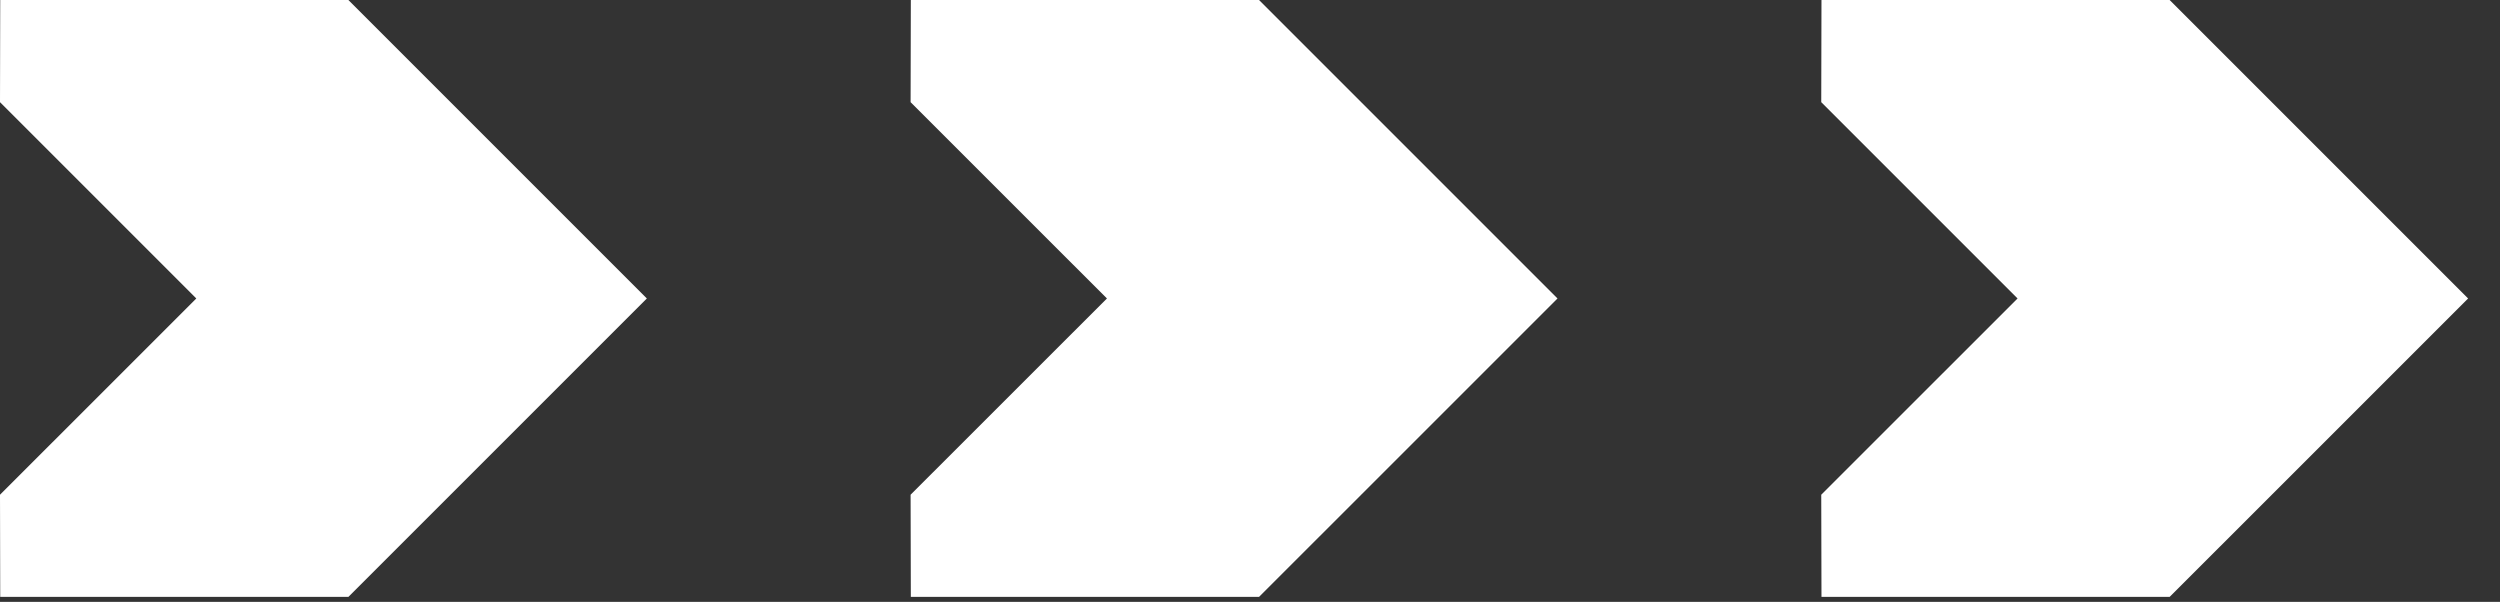
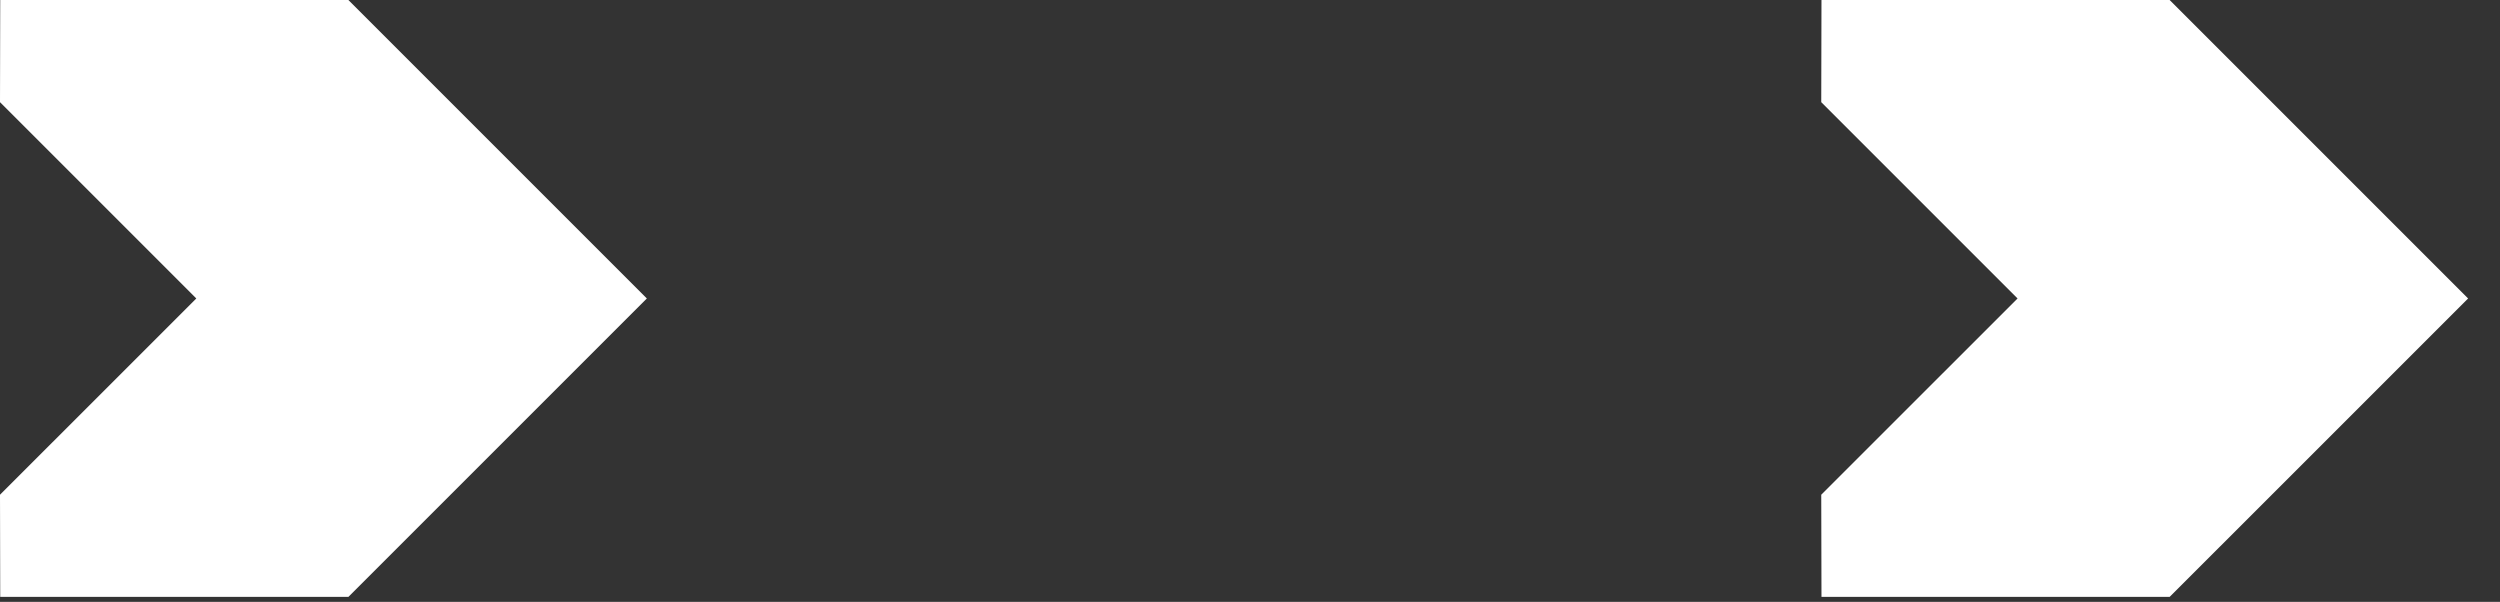
<svg xmlns="http://www.w3.org/2000/svg" width="54px" height="13px" viewBox="0 0 54 13" version="1.1">
  <rect x="0" y="0" width="54" height="13" fill="#333333" stroke="none" />
  <title>Group 4</title>
  <g id="For-Dev:-Home,-About-us,-Services" stroke="none" stroke-width="1" fill="none" fill-rule="evenodd">
    <g id="Home---Interim-with-icons-recos" transform="translate(-180, -5670)" fill="#FFFFFF">
      <g id="Cards/CTA-Card-Copy" transform="translate(90, 5576)">
        <g id="Group-4" transform="translate(90, 94)">
-           <polygon id="Fill-1" points="19.674 0 19.669 2.207 23.91 6.447 19.669 10.686 19.674 12.893 27.195 12.893 33.642 6.447 27.195 0" />
          <polygon id="Fill-2" points="39.344 0 39.339 2.207 43.579 6.447 39.339 10.686 39.344 12.893 46.864 12.893 53.311 6.447 46.864 0" />
          <polygon id="Fill-3" points="0.005 0 0 2.207 4.24 6.447 0 10.686 0.005 12.893 7.525 12.893 13.972 6.447 7.525 0" />
        </g>
      </g>
    </g>
  </g>
</svg>